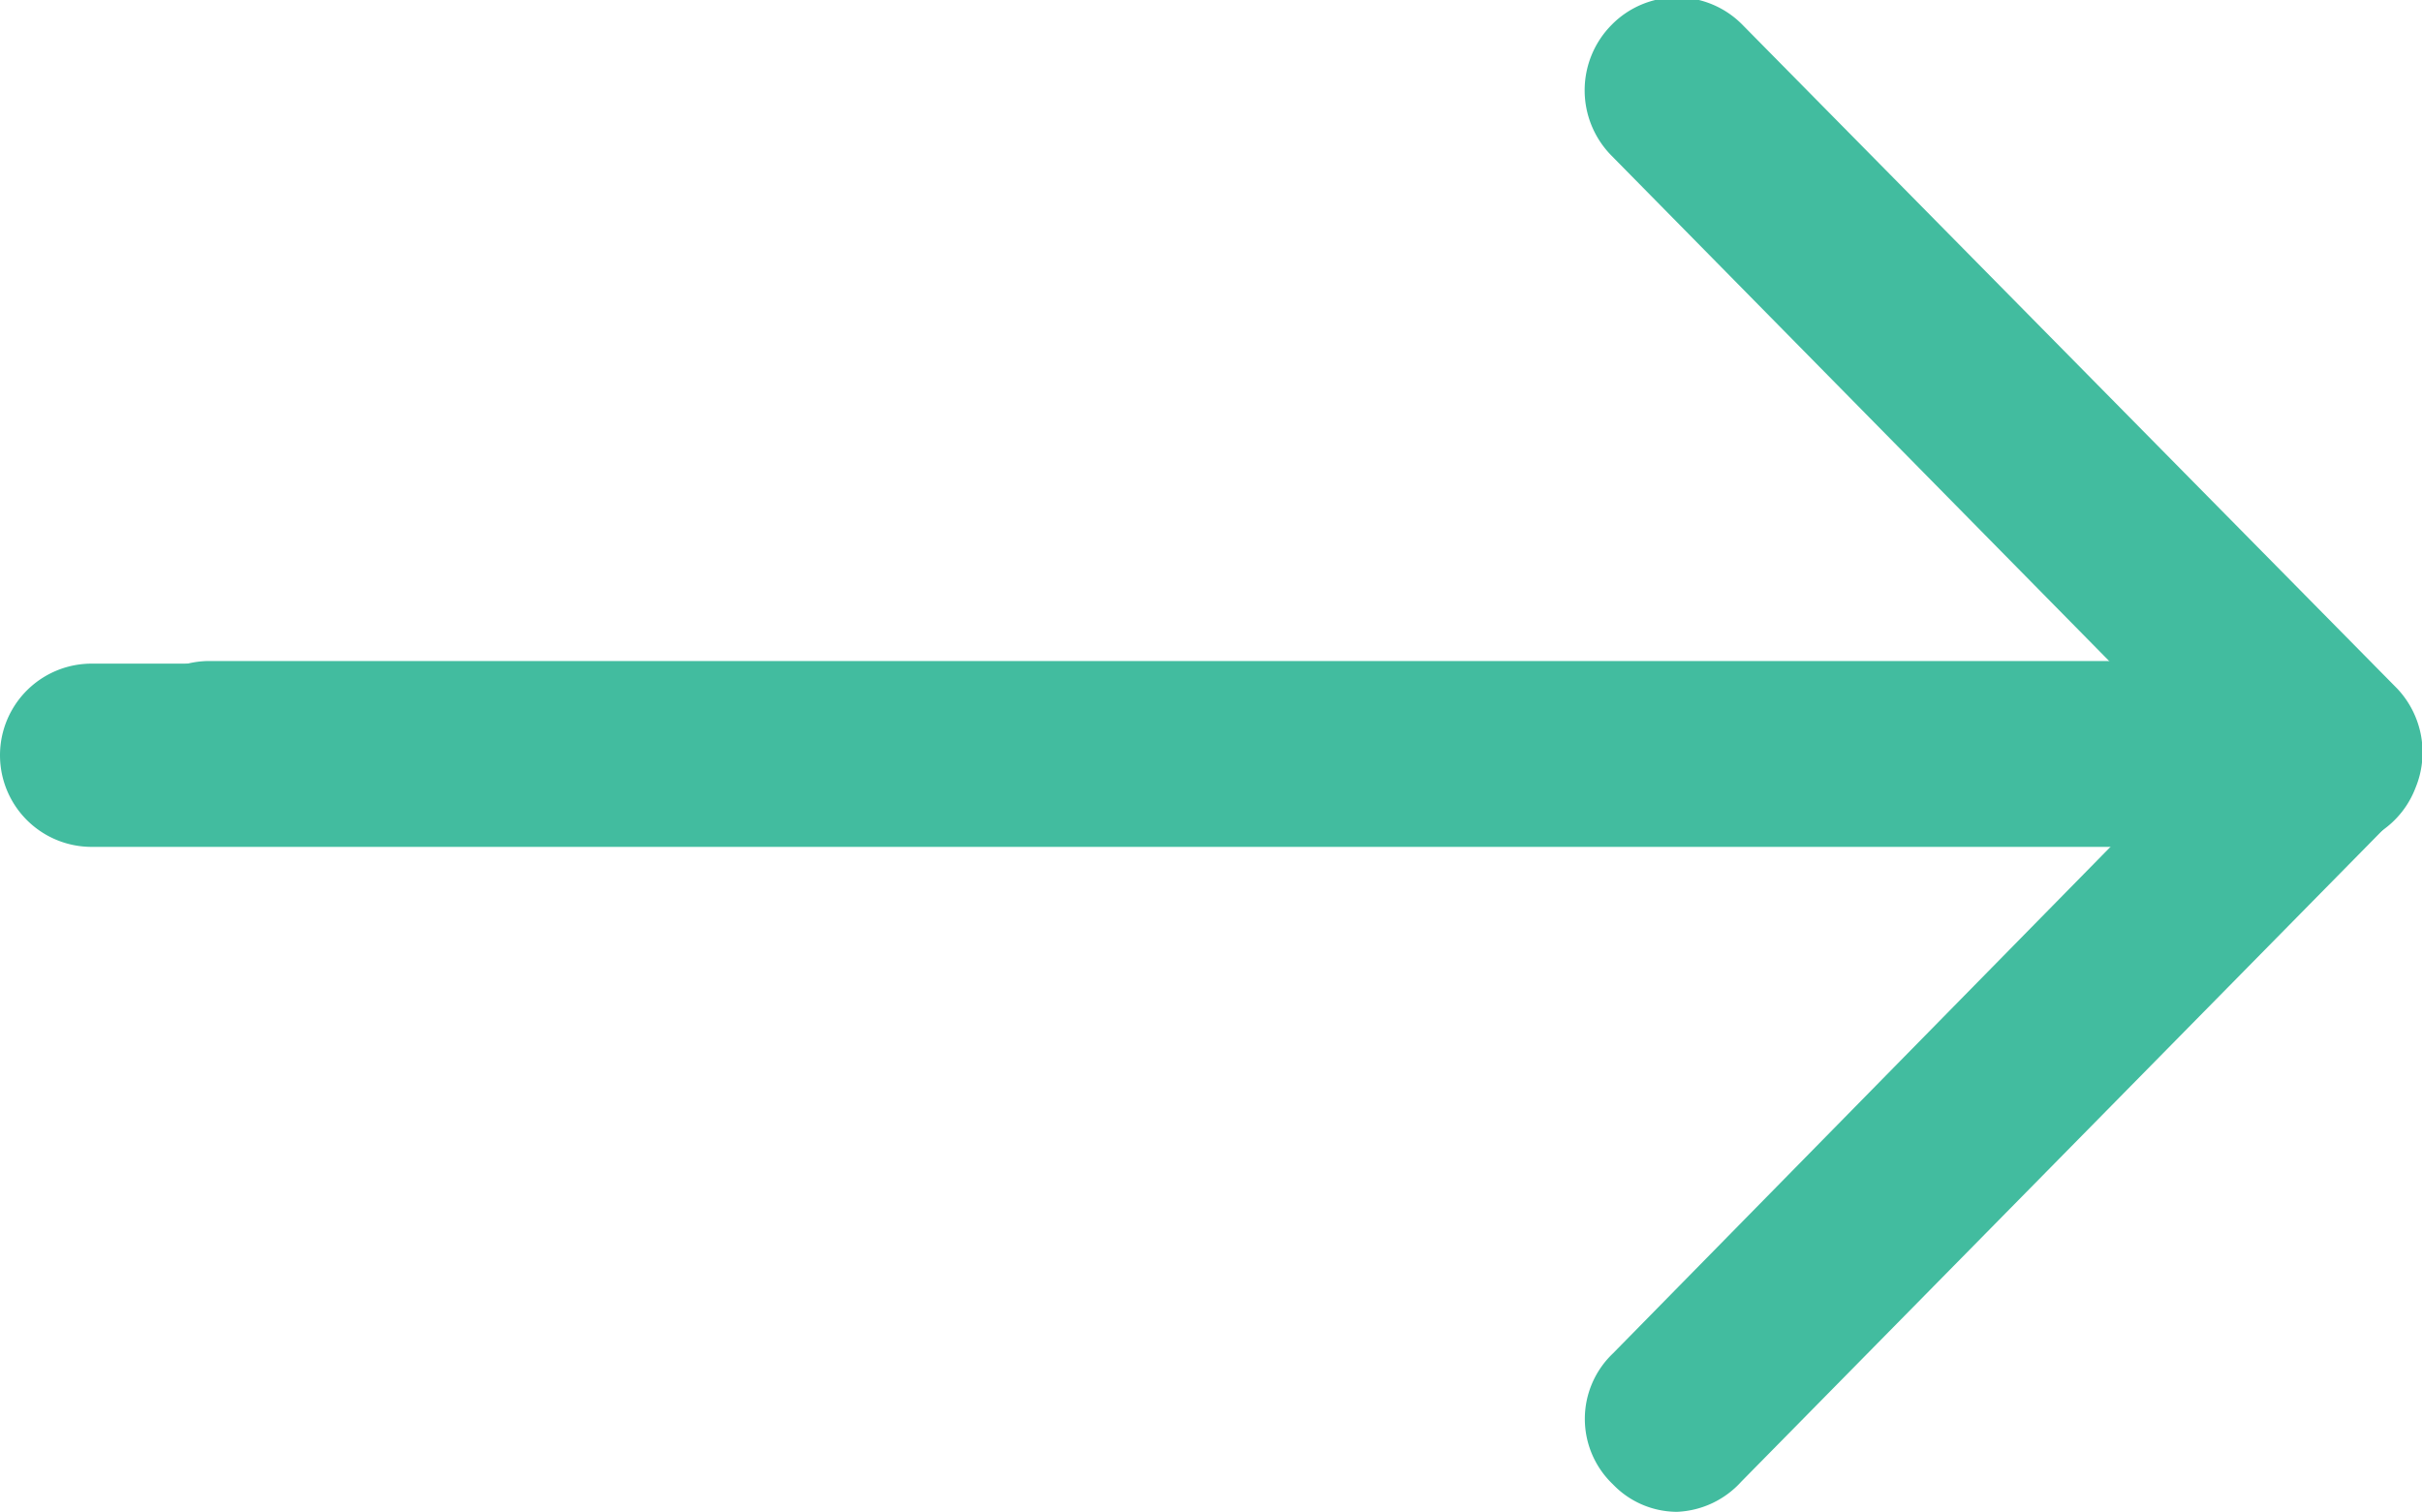
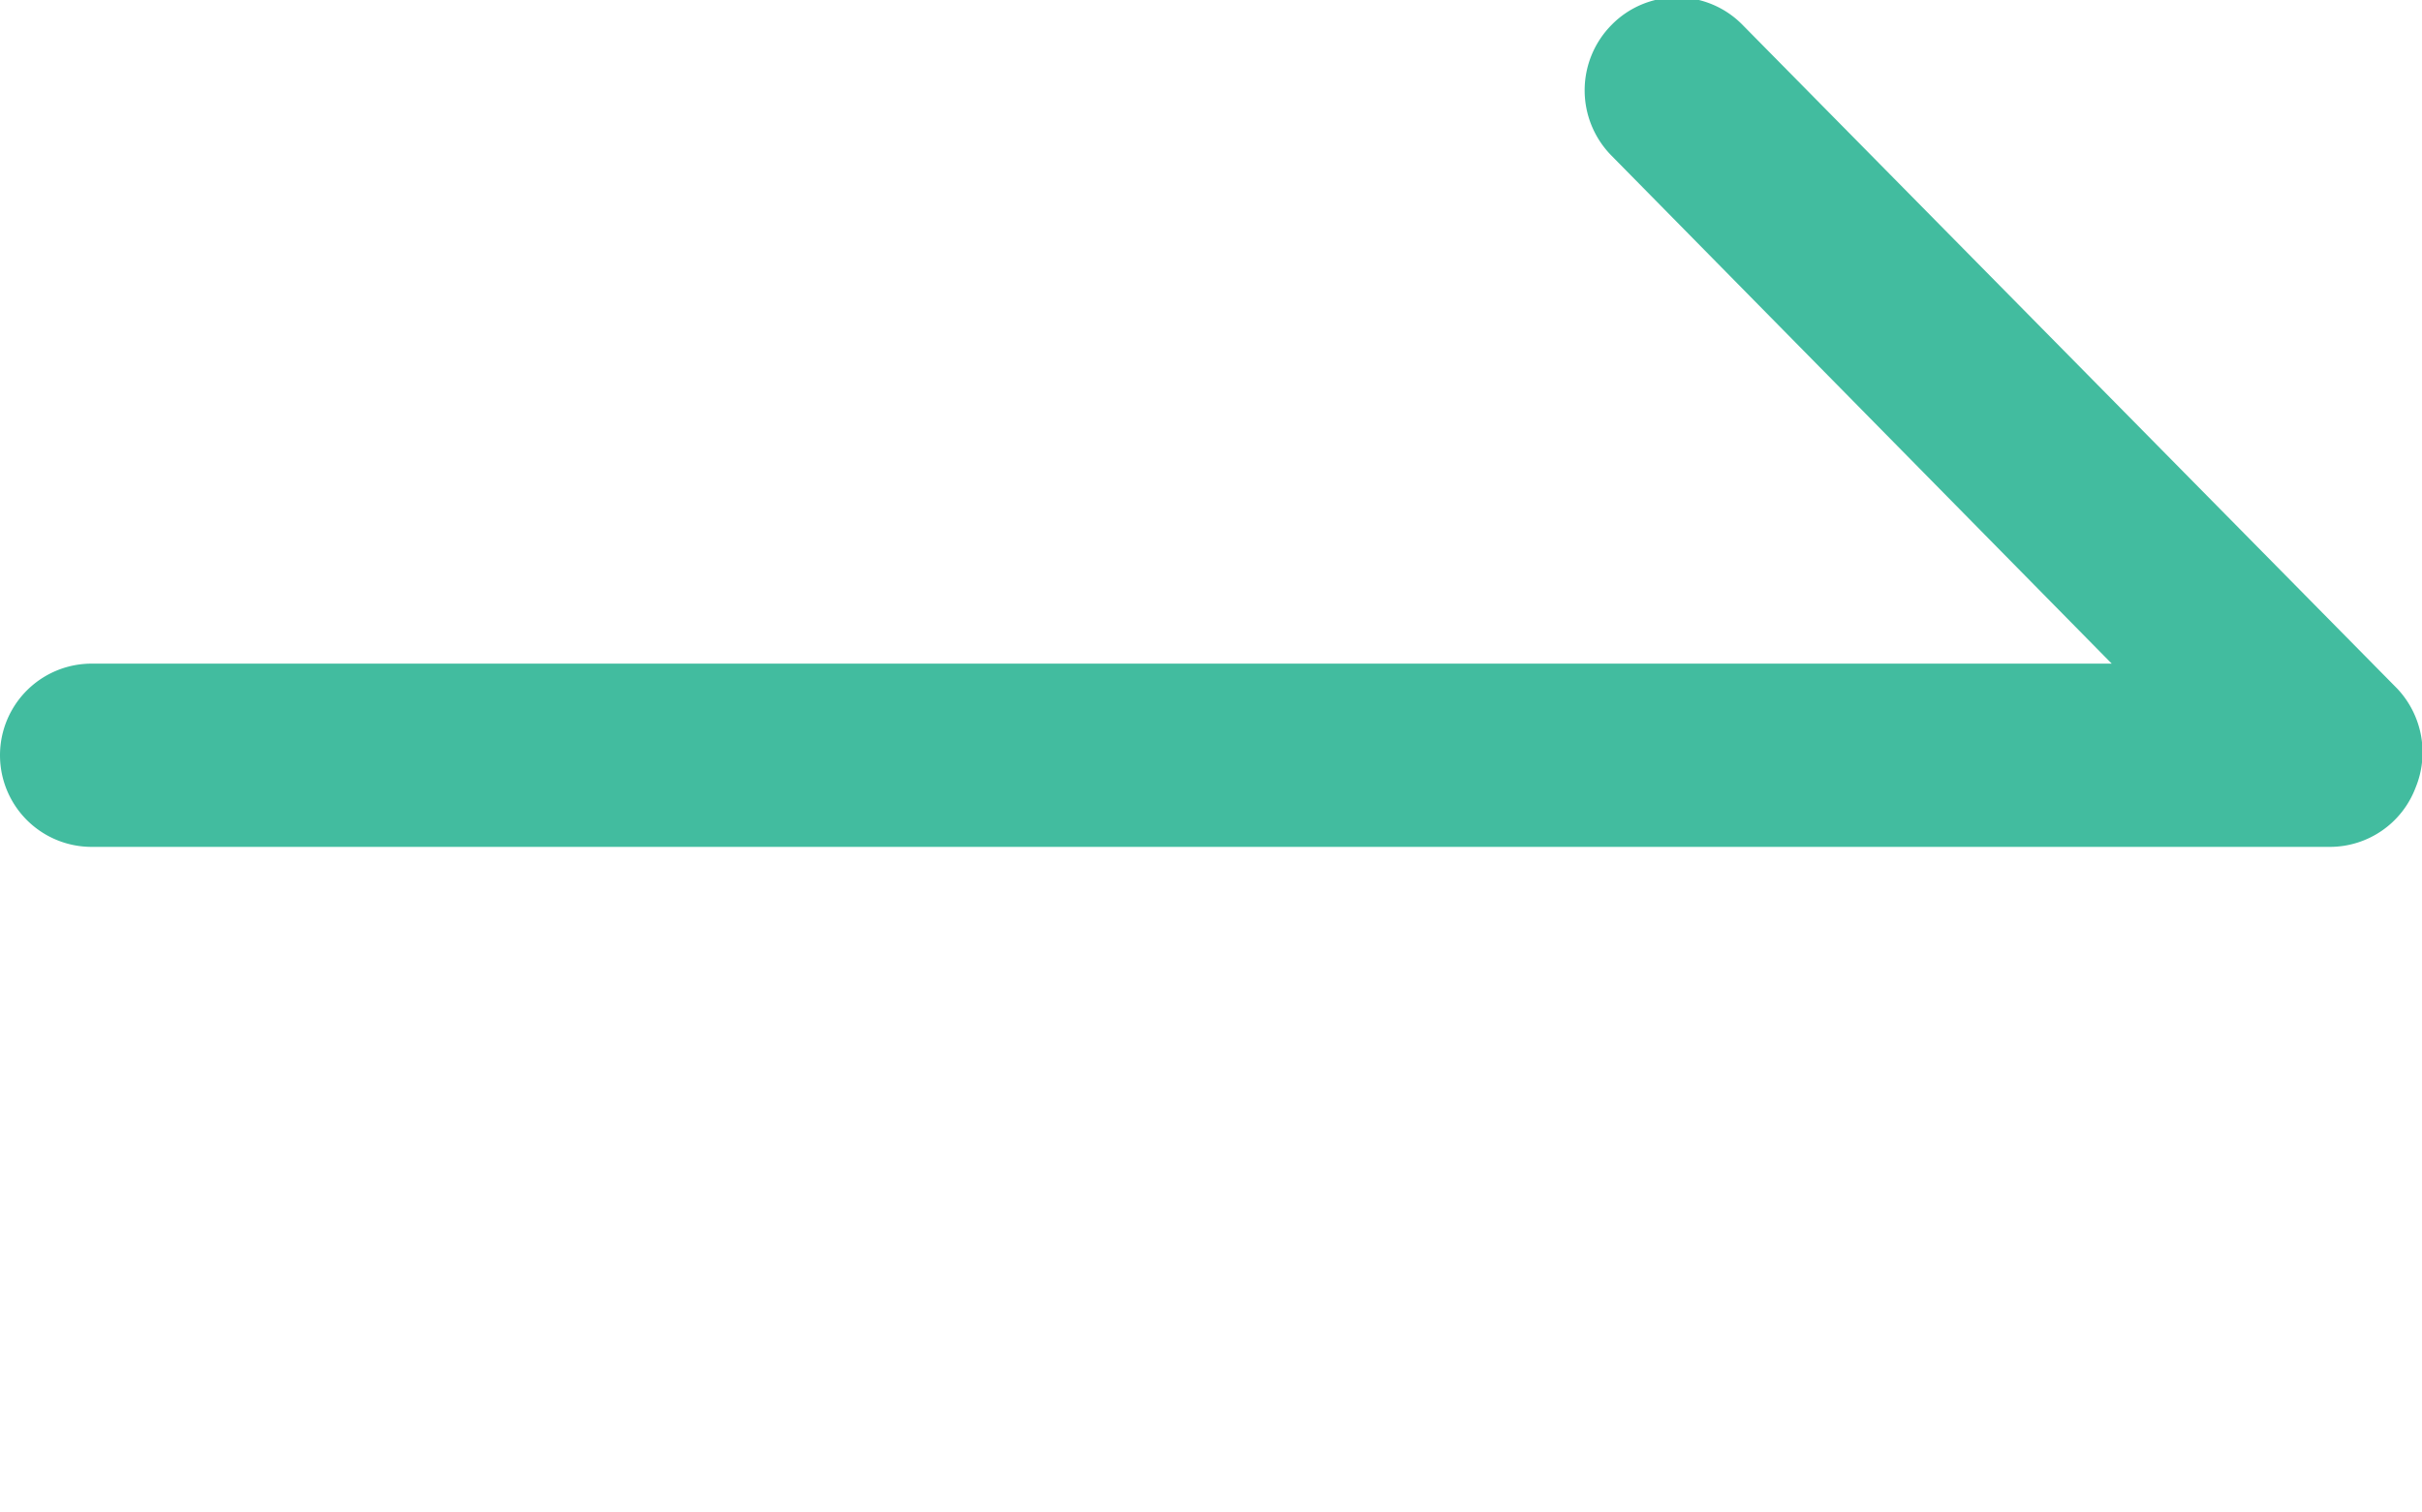
<svg xmlns="http://www.w3.org/2000/svg" viewBox="0 0 18.5 11.55">
  <defs>
    <style>.cls-1{fill:#42BC9F}</style>
  </defs>
  <g id="圖層_2" data-name="圖層 2">
    <g id="" data-name="">
      <path class="cls-1" d="M17.8,6.47H.7a.7.7,0,1,1,0-1.4H16.13L12.31,1.19a.71.71,0,0,1,0-1,.7.7,0,0,1,1,0l5,5.07a.71.71,0,0,1,.14.76A.7.7,0,0,1,17.8,6.47Z" />
-       <path class="cls-1" d="M12.81,11.55a.68.68,0,0,1-.49-.21.69.69,0,0,1,0-1l3.82-3.89H1.6a.7.7,0,0,1,0-1.4H17.8a.7.7,0,0,1,.64.43.71.71,0,0,1-.14.76l-5,5.08A.7.7,0,0,1,12.81,11.55Z" />
    </g>
  </g>
</svg>